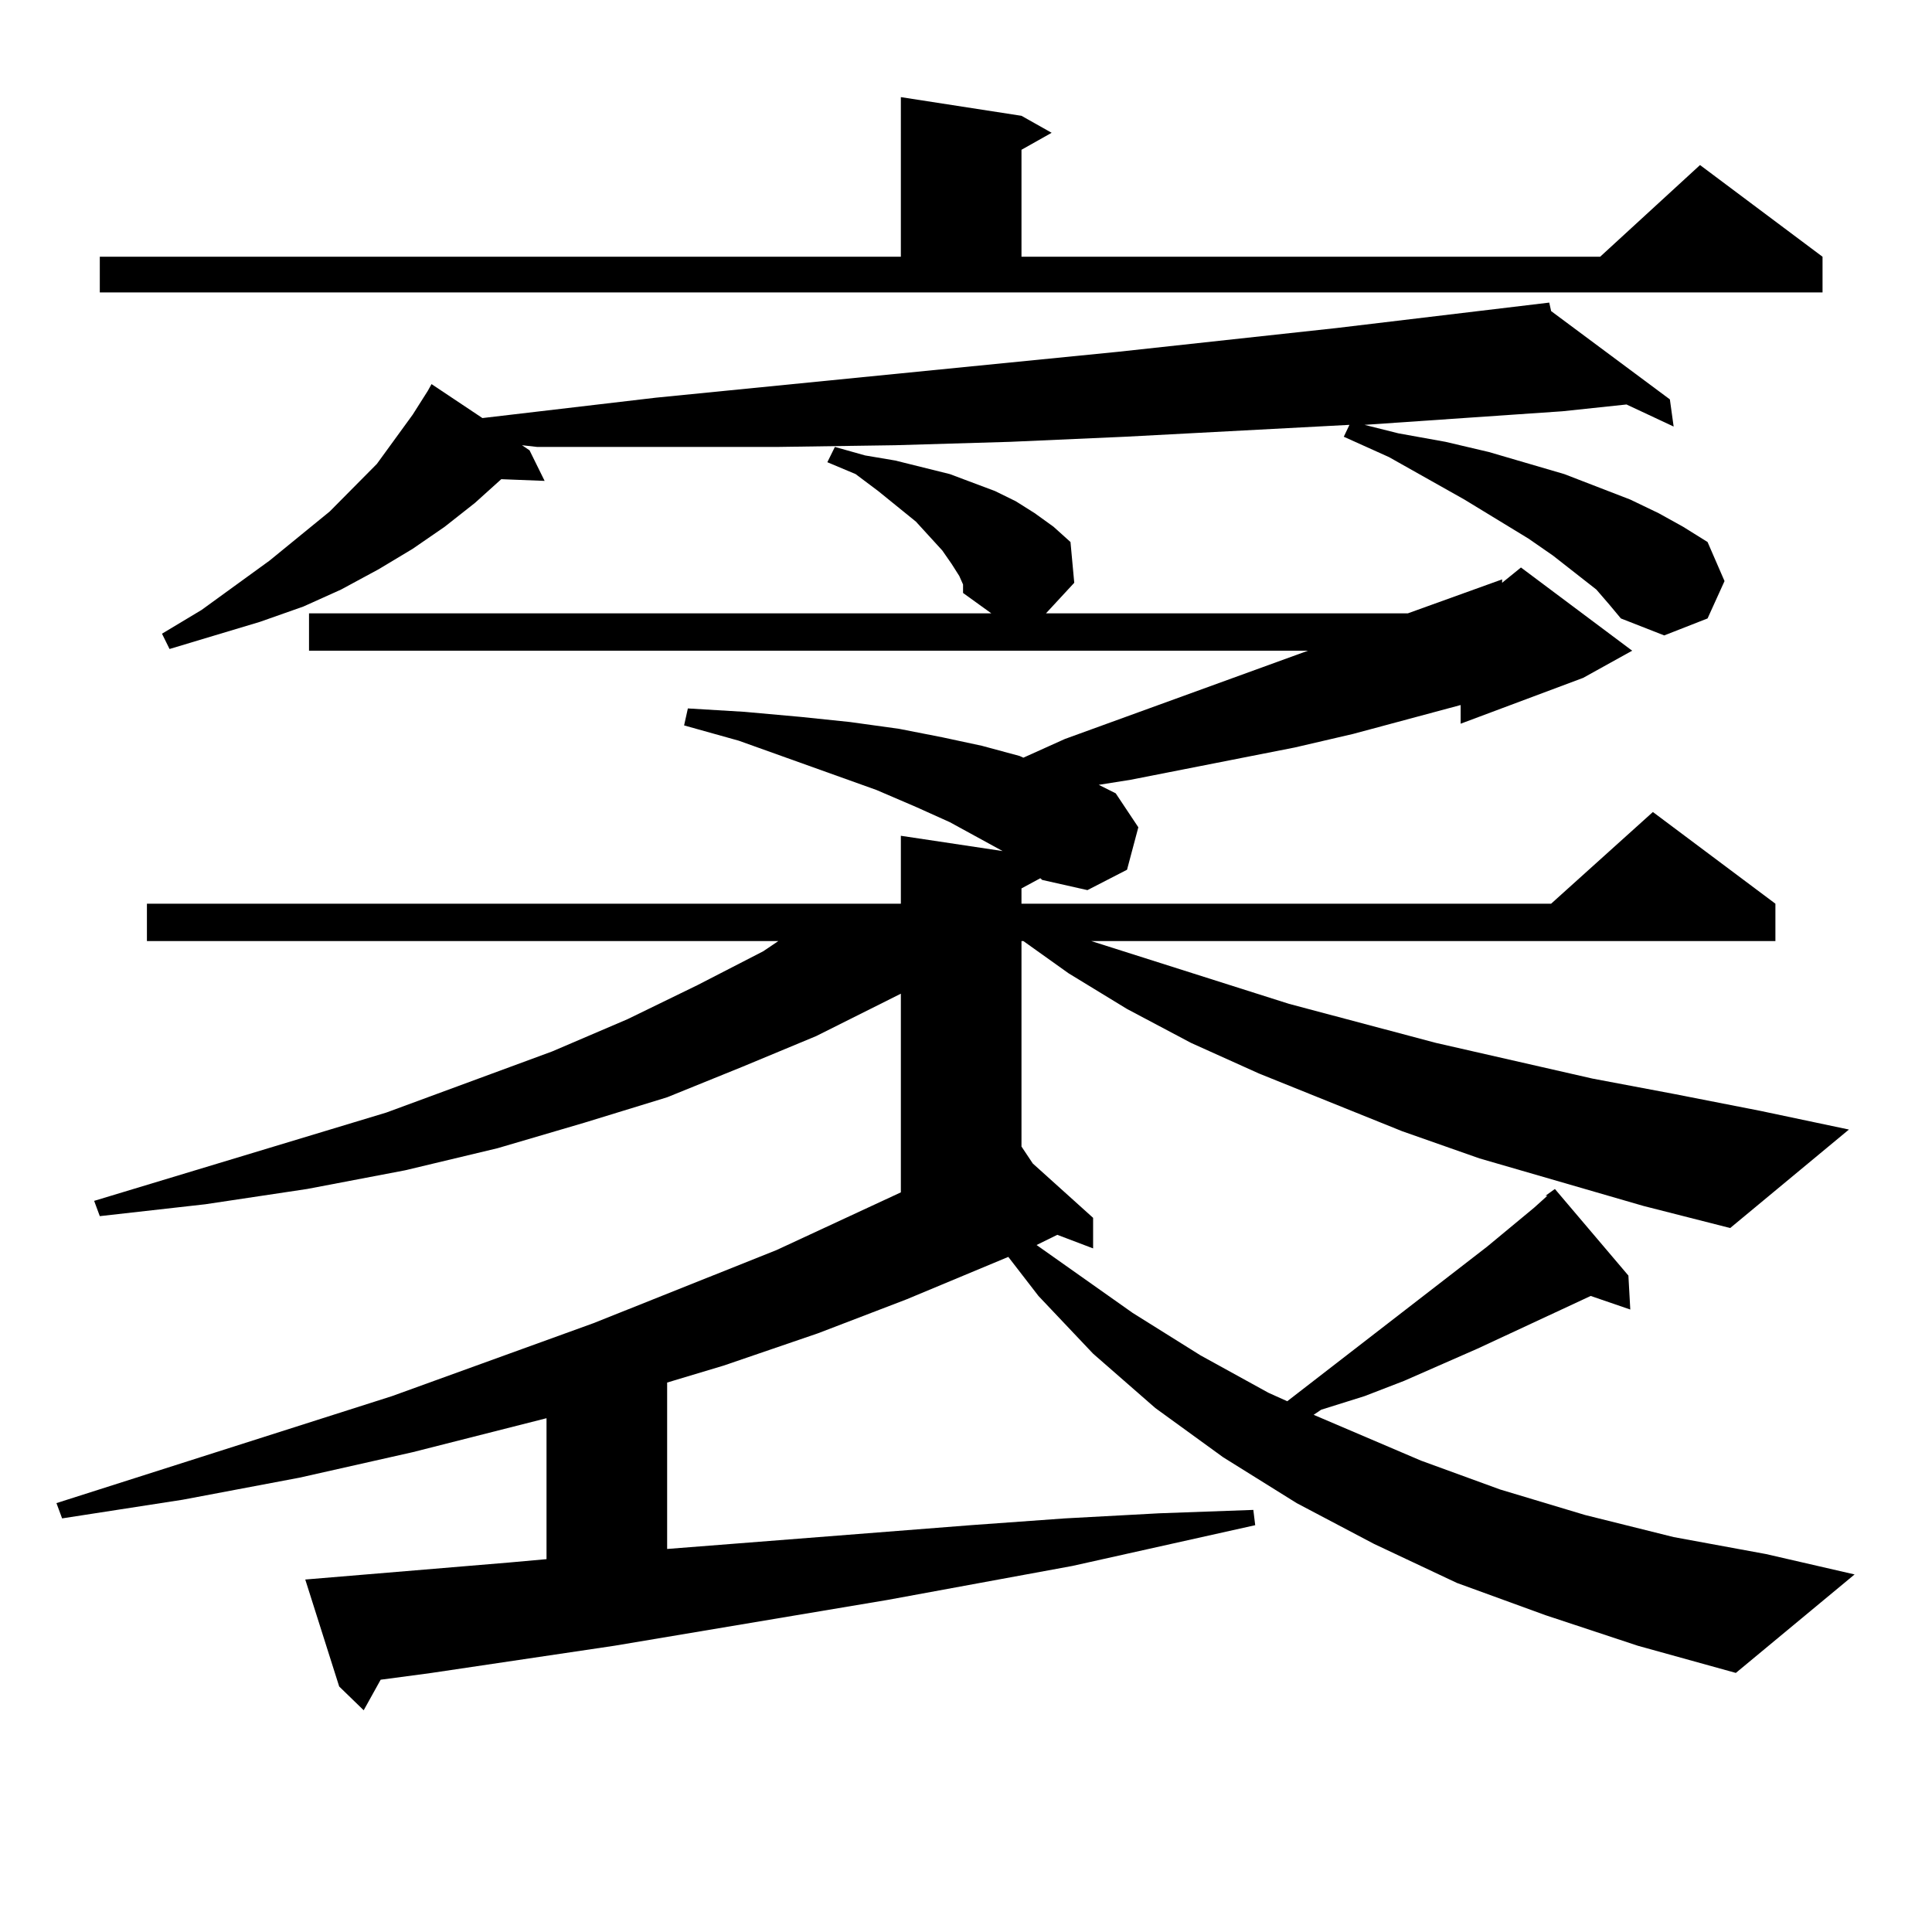
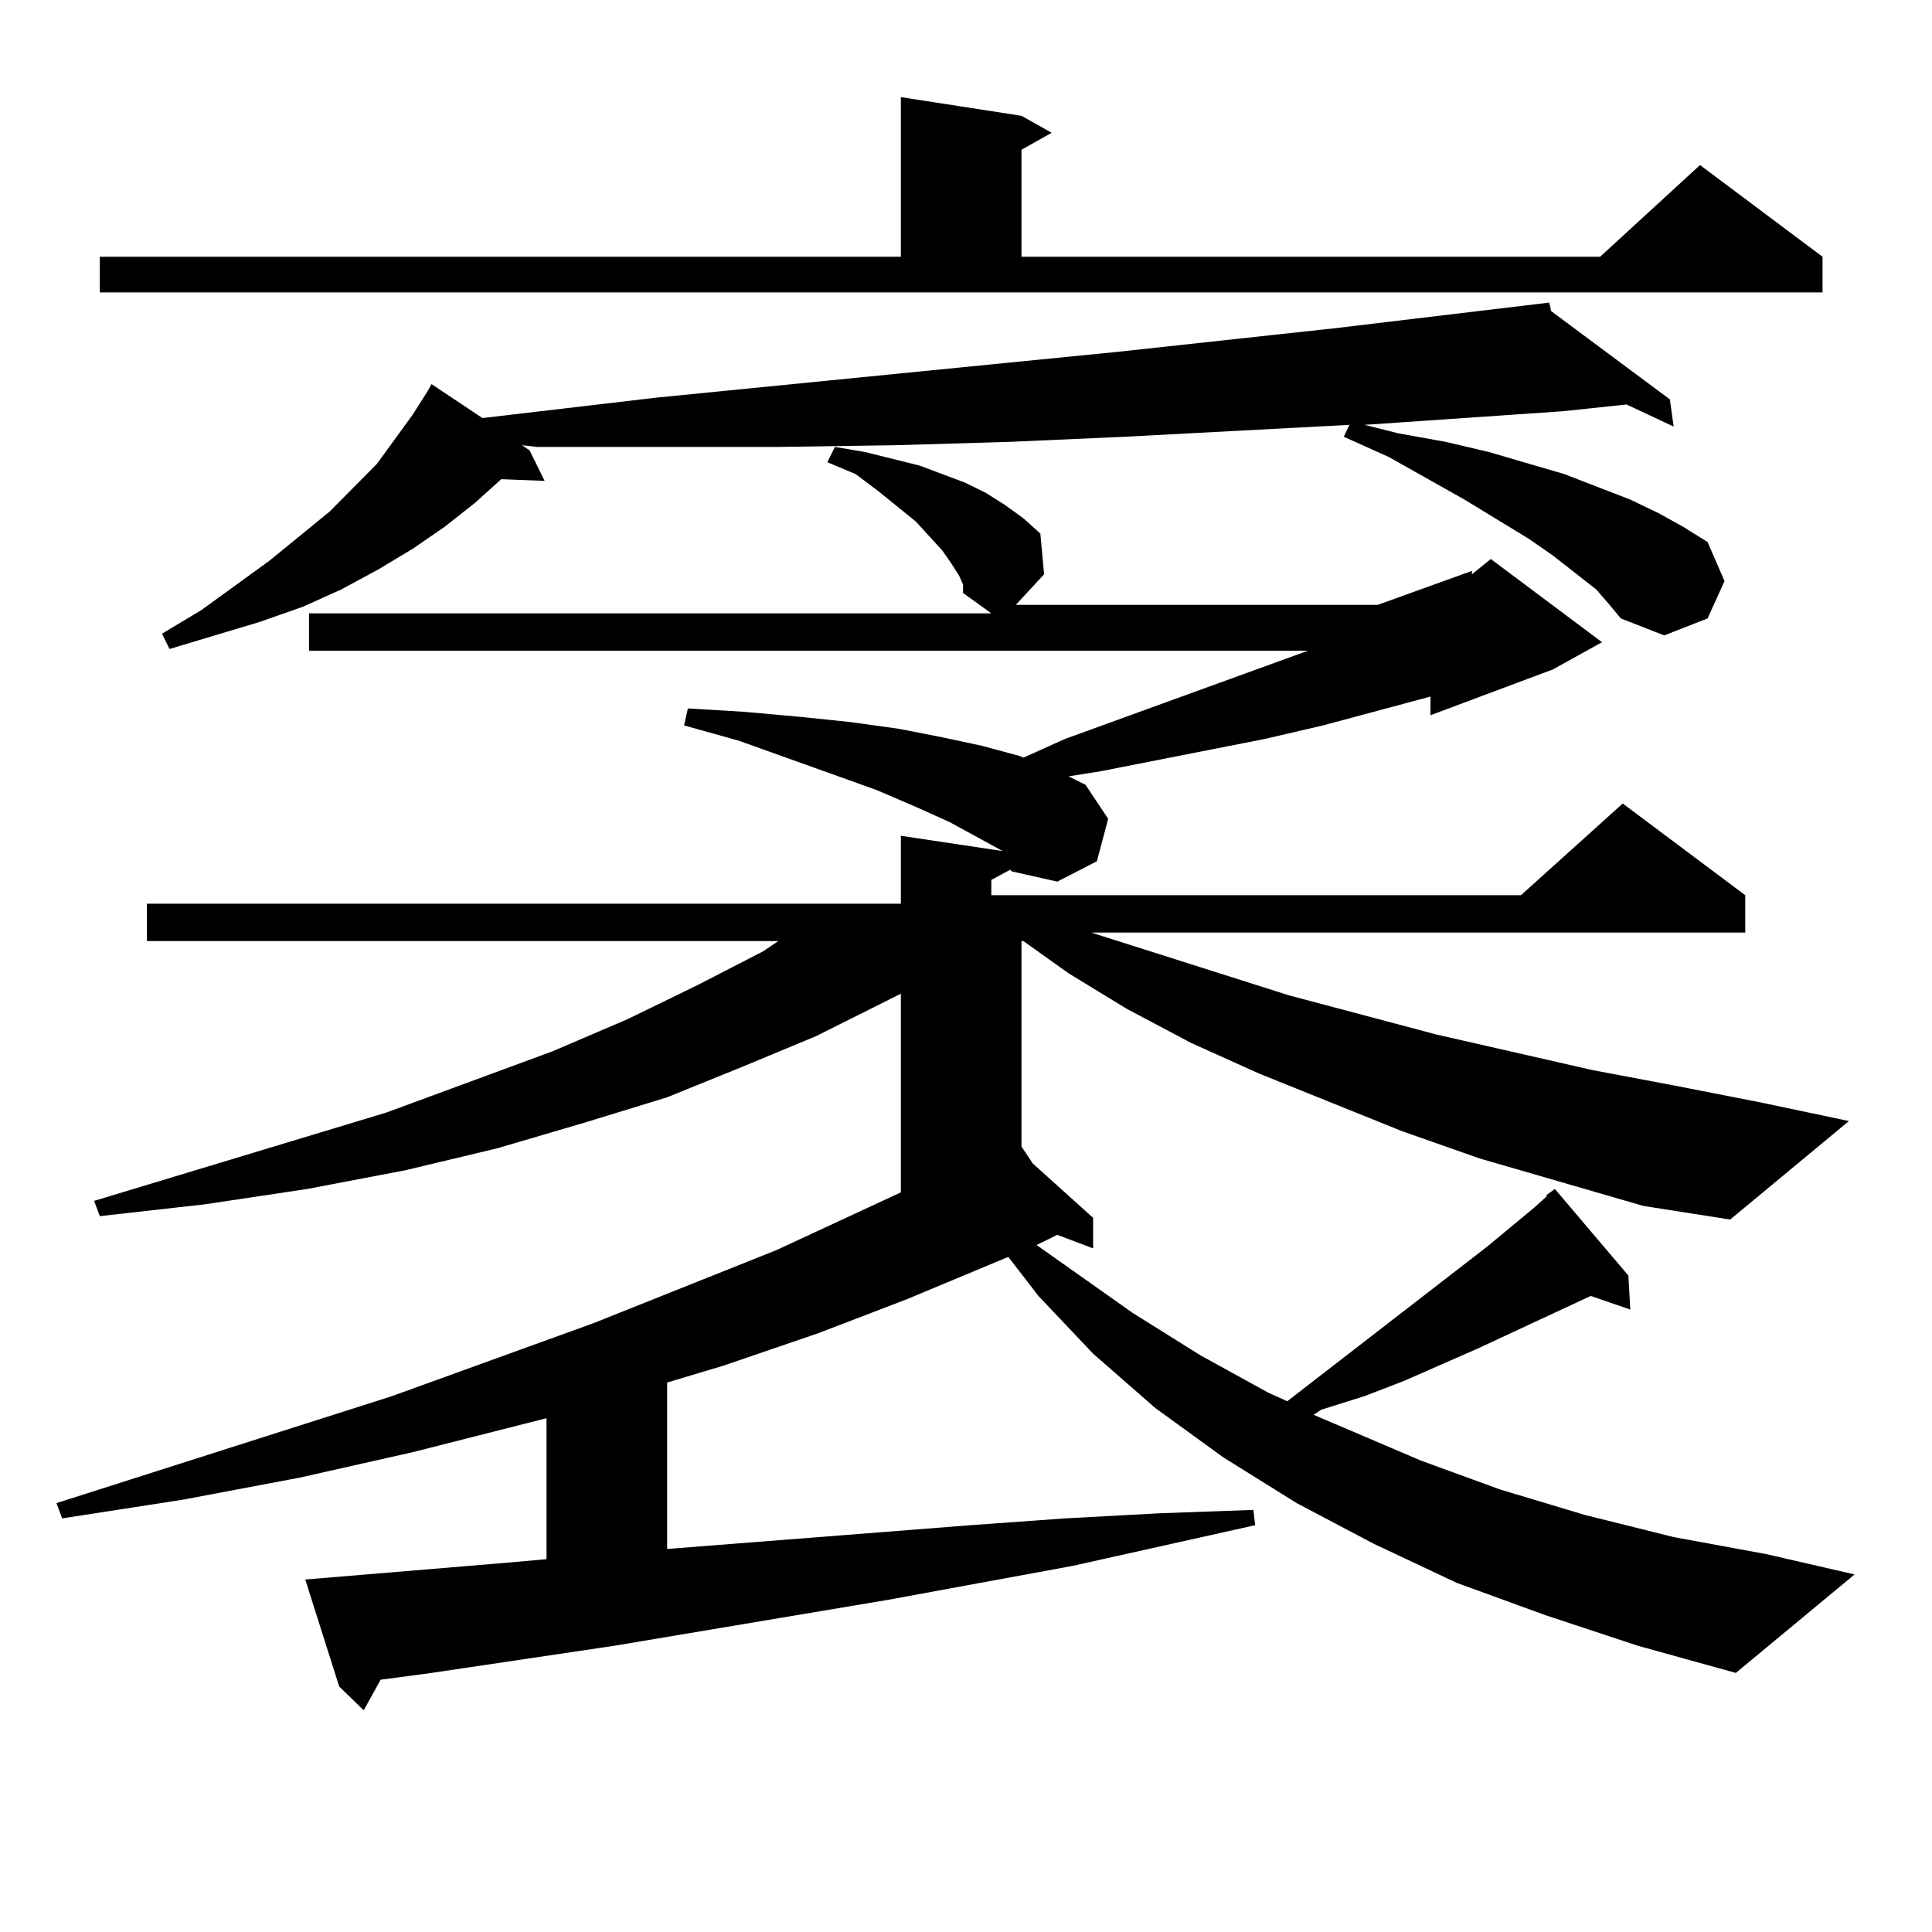
<svg xmlns="http://www.w3.org/2000/svg" version="1.1" id="图层_1" x="0px" y="0px" width="1000px" height="1000px" viewBox="0 0 1000 1000" enable-background="new 0 0 1000 1000" xml:space="preserve">
-   <path d="M850.662,624.199l-84.876-24.609l-39.999-14.063l-74.145-29.883l-35.121-15.82l-33.17-17.578l-30.243-18.457l-23.414-16.699  h-0.976v106.348l5.854,8.789l31.219,28.125v15.82l-18.536-7.031l-10.731,5.273l49.755,35.156l35.121,21.973l35.121,19.336  l9.756,4.395l103.412-79.98l24.39-20.215l6.829-6.152h-0.976l4.878-3.516l38.048,44.824l0.976,17.578l-20.487-7.031l-58.535,27.246  l-38.048,16.699l-20.487,7.91l-22.438,7.031l-3.902,2.637l55.608,23.73l40.975,14.941l43.901,13.184l45.853,11.426l47.804,8.789  l45.853,10.547l-61.462,50.977l-50.73-14.063l-47.804-15.82l-45.853-16.699l-42.926-20.215l-39.999-21.094l-38.048-23.73  l-35.121-25.488l-32.194-28.125l-28.292-29.883l-15.609-20.215l-52.682,21.973l-45.853,17.578l-48.779,16.699l-29.268,8.789v86.133  l157.069-12.305l48.779-3.516l48.779-2.637l48.779-1.758l0.976,7.91l-94.632,21.094l-95.607,17.578l-141.46,23.73l-94.632,14.063  l-26.341,3.516l-8.78,15.82l-12.683-12.305l-17.561-55.371l105.363-8.789l19.512-1.758v-72.949l-69.267,17.578l-58.535,13.184  L94.583,776.25l-62.438,9.668l-2.927-7.91l173.654-55.371l104.388-37.793l94.632-37.793l64.389-29.883V514.336l-43.901,21.973  l-38.048,15.82l-39.023,15.82l-42.926,13.184l-44.877,13.184l-47.804,11.426l-50.73,9.668l-52.682,7.91l-54.633,6.152l-2.927-7.91  l151.216-45.703l85.852-31.641l39.023-16.699l36.097-17.578l34.146-17.578l7.805-5.273H76.047v-19.336h390.234v-35.156l52.682,7.91  l-27.316-14.941l-17.561-7.91l-20.487-8.789l-71.218-25.488l-28.292-7.91l1.951-8.789l29.268,1.758l29.268,2.637l25.365,2.637  l25.365,3.516l22.438,4.395l20.487,4.395l19.512,5.273l1.951,0.879l21.463-9.668l125.851-45.703H159.947v-19.336h353.162  l-14.634-10.547v-4.395l-1.951-4.395l-3.902-6.152l-4.878-7.031L474.086,270l-19.512-15.82l-11.707-8.789l-14.634-6.152l3.902-7.91  l15.609,4.395l15.609,2.637l28.292,7.031l11.707,4.395l11.707,4.395l10.731,5.273l9.756,6.152l9.756,7.031l8.78,7.91l1.951,21.094  l-14.634,15.82h187.313l48.779-17.578v1.758l9.756-7.91l57.56,43.066l-25.365,14.063l-63.413,23.73v-9.668l-55.608,14.941  l-30.243,7.031l-84.876,16.699l-16.585,2.637l8.78,4.395l11.707,17.578l-5.854,21.973l-20.487,10.547l-23.414-5.273l-0.976-0.879  l-9.756,5.273v7.91h274.14l52.682-47.461l63.413,47.461v19.336H564.815l102.437,32.52l76.096,20.215l80.974,18.457l41.95,7.91  l44.877,8.789l45.853,9.668l-61.462,50.977L850.662,624.199z M51.657,132.891h414.624V50.273l62.438,9.668l15.609,8.789  l-15.609,8.789v55.371h299.505L879.93,85.43l63.413,47.461v18.457H51.657V132.891z M826.272,305.156l-22.438-17.578l-12.683-8.789  l-33.17-20.215l-39.023-21.973l-23.414-10.547l2.927-6.152l-116.095,6.152l-59.511,2.637l-59.511,1.758l-60.486,0.879h-61.462  h-63.413l-7.805-0.879l3.902,2.637l7.805,15.82l-22.438-0.879l-13.658,12.305l-15.609,12.305l-16.585,11.426l-17.561,10.547  l-19.512,10.547l-19.512,8.789l-22.438,7.91l-46.828,14.063l-3.902-7.91l20.487-12.305l35.121-25.488l31.219-25.488l24.39-24.609  l18.536-25.488l7.805-12.305l1.951-3.516l26.341,17.578l89.754-10.547l239.019-23.73l113.168-12.305l110.241-13.184l0.976,4.395  l61.462,45.703l1.951,14.063l-24.39-11.426l-33.17,3.516l-102.437,7.031l17.561,4.395l24.39,4.395l22.438,5.273l39.023,11.426  l34.146,13.184l14.634,7.031l12.683,7.031l12.683,7.91l8.78,20.215l-8.78,19.336l-22.438,8.789l-22.438-8.789l-5.854-7.031  L826.272,305.156z" />
+   <path d="M850.662,624.199l-84.876-24.609l-39.999-14.063l-74.145-29.883l-35.121-15.82l-33.17-17.578l-30.243-18.457l-23.414-16.699  h-0.976v106.348l5.854,8.789l31.219,28.125v15.82l-18.536-7.031l-10.731,5.273l49.755,35.156l35.121,21.973l35.121,19.336  l9.756,4.395l103.412-79.98l24.39-20.215l6.829-6.152h-0.976l4.878-3.516l38.048,44.824l0.976,17.578l-20.487-7.031l-58.535,27.246  l-38.048,16.699l-20.487,7.91l-22.438,7.031l-3.902,2.637l55.608,23.73l40.975,14.941l43.901,13.184l45.853,11.426l47.804,8.789  l45.853,10.547l-61.462,50.977l-50.73-14.063l-47.804-15.82l-45.853-16.699l-42.926-20.215l-39.999-21.094l-38.048-23.73  l-35.121-25.488l-32.194-28.125l-28.292-29.883l-15.609-20.215l-52.682,21.973l-45.853,17.578l-48.779,16.699l-29.268,8.789v86.133  l157.069-12.305l48.779-3.516l48.779-2.637l48.779-1.758l0.976,7.91l-94.632,21.094l-95.607,17.578l-141.46,23.73l-94.632,14.063  l-26.341,3.516l-8.78,15.82l-12.683-12.305l-17.561-55.371l105.363-8.789l19.512-1.758v-72.949l-69.267,17.578l-58.535,13.184  L94.583,776.25l-62.438,9.668l-2.927-7.91l173.654-55.371l104.388-37.793l94.632-37.793l64.389-29.883V514.336l-43.901,21.973  l-38.048,15.82l-39.023,15.82l-42.926,13.184l-44.877,13.184l-47.804,11.426l-50.73,9.668l-52.682,7.91l-54.633,6.152l-2.927-7.91  l151.216-45.703l85.852-31.641l39.023-16.699l36.097-17.578l34.146-17.578l7.805-5.273H76.047v-19.336h390.234v-35.156l52.682,7.91  l-27.316-14.941l-17.561-7.91l-20.487-8.789l-71.218-25.488l-28.292-7.91l1.951-8.789l29.268,1.758l29.268,2.637l25.365,2.637  l25.365,3.516l22.438,4.395l20.487,4.395l19.512,5.273l1.951,0.879l21.463-9.668l125.851-45.703H159.947v-19.336h353.162  l-14.634-10.547v-4.395l-1.951-4.395l-3.902-6.152l-4.878-7.031L474.086,270l-19.512-15.82l-11.707-8.789l-14.634-6.152l3.902-7.91  l15.609,2.637l28.292,7.031l11.707,4.395l11.707,4.395l10.731,5.273l9.756,6.152l9.756,7.031l8.78,7.91l1.951,21.094  l-14.634,15.82h187.313l48.779-17.578v1.758l9.756-7.91l57.56,43.066l-25.365,14.063l-63.413,23.73v-9.668l-55.608,14.941  l-30.243,7.031l-84.876,16.699l-16.585,2.637l8.78,4.395l11.707,17.578l-5.854,21.973l-20.487,10.547l-23.414-5.273l-0.976-0.879  l-9.756,5.273v7.91h274.14l52.682-47.461l63.413,47.461v19.336H564.815l102.437,32.52l76.096,20.215l80.974,18.457l41.95,7.91  l44.877,8.789l45.853,9.668l-61.462,50.977L850.662,624.199z M51.657,132.891h414.624V50.273l62.438,9.668l15.609,8.789  l-15.609,8.789v55.371h299.505L879.93,85.43l63.413,47.461v18.457H51.657V132.891z M826.272,305.156l-22.438-17.578l-12.683-8.789  l-33.17-20.215l-39.023-21.973l-23.414-10.547l2.927-6.152l-116.095,6.152l-59.511,2.637l-59.511,1.758l-60.486,0.879h-61.462  h-63.413l-7.805-0.879l3.902,2.637l7.805,15.82l-22.438-0.879l-13.658,12.305l-15.609,12.305l-16.585,11.426l-17.561,10.547  l-19.512,10.547l-19.512,8.789l-22.438,7.91l-46.828,14.063l-3.902-7.91l20.487-12.305l35.121-25.488l31.219-25.488l24.39-24.609  l18.536-25.488l7.805-12.305l1.951-3.516l26.341,17.578l89.754-10.547l239.019-23.73l113.168-12.305l110.241-13.184l0.976,4.395  l61.462,45.703l1.951,14.063l-24.39-11.426l-33.17,3.516l-102.437,7.031l17.561,4.395l24.39,4.395l22.438,5.273l39.023,11.426  l34.146,13.184l14.634,7.031l12.683,7.031l12.683,7.91l8.78,20.215l-8.78,19.336l-22.438,8.789l-22.438-8.789l-5.854-7.031  L826.272,305.156z" />
</svg>